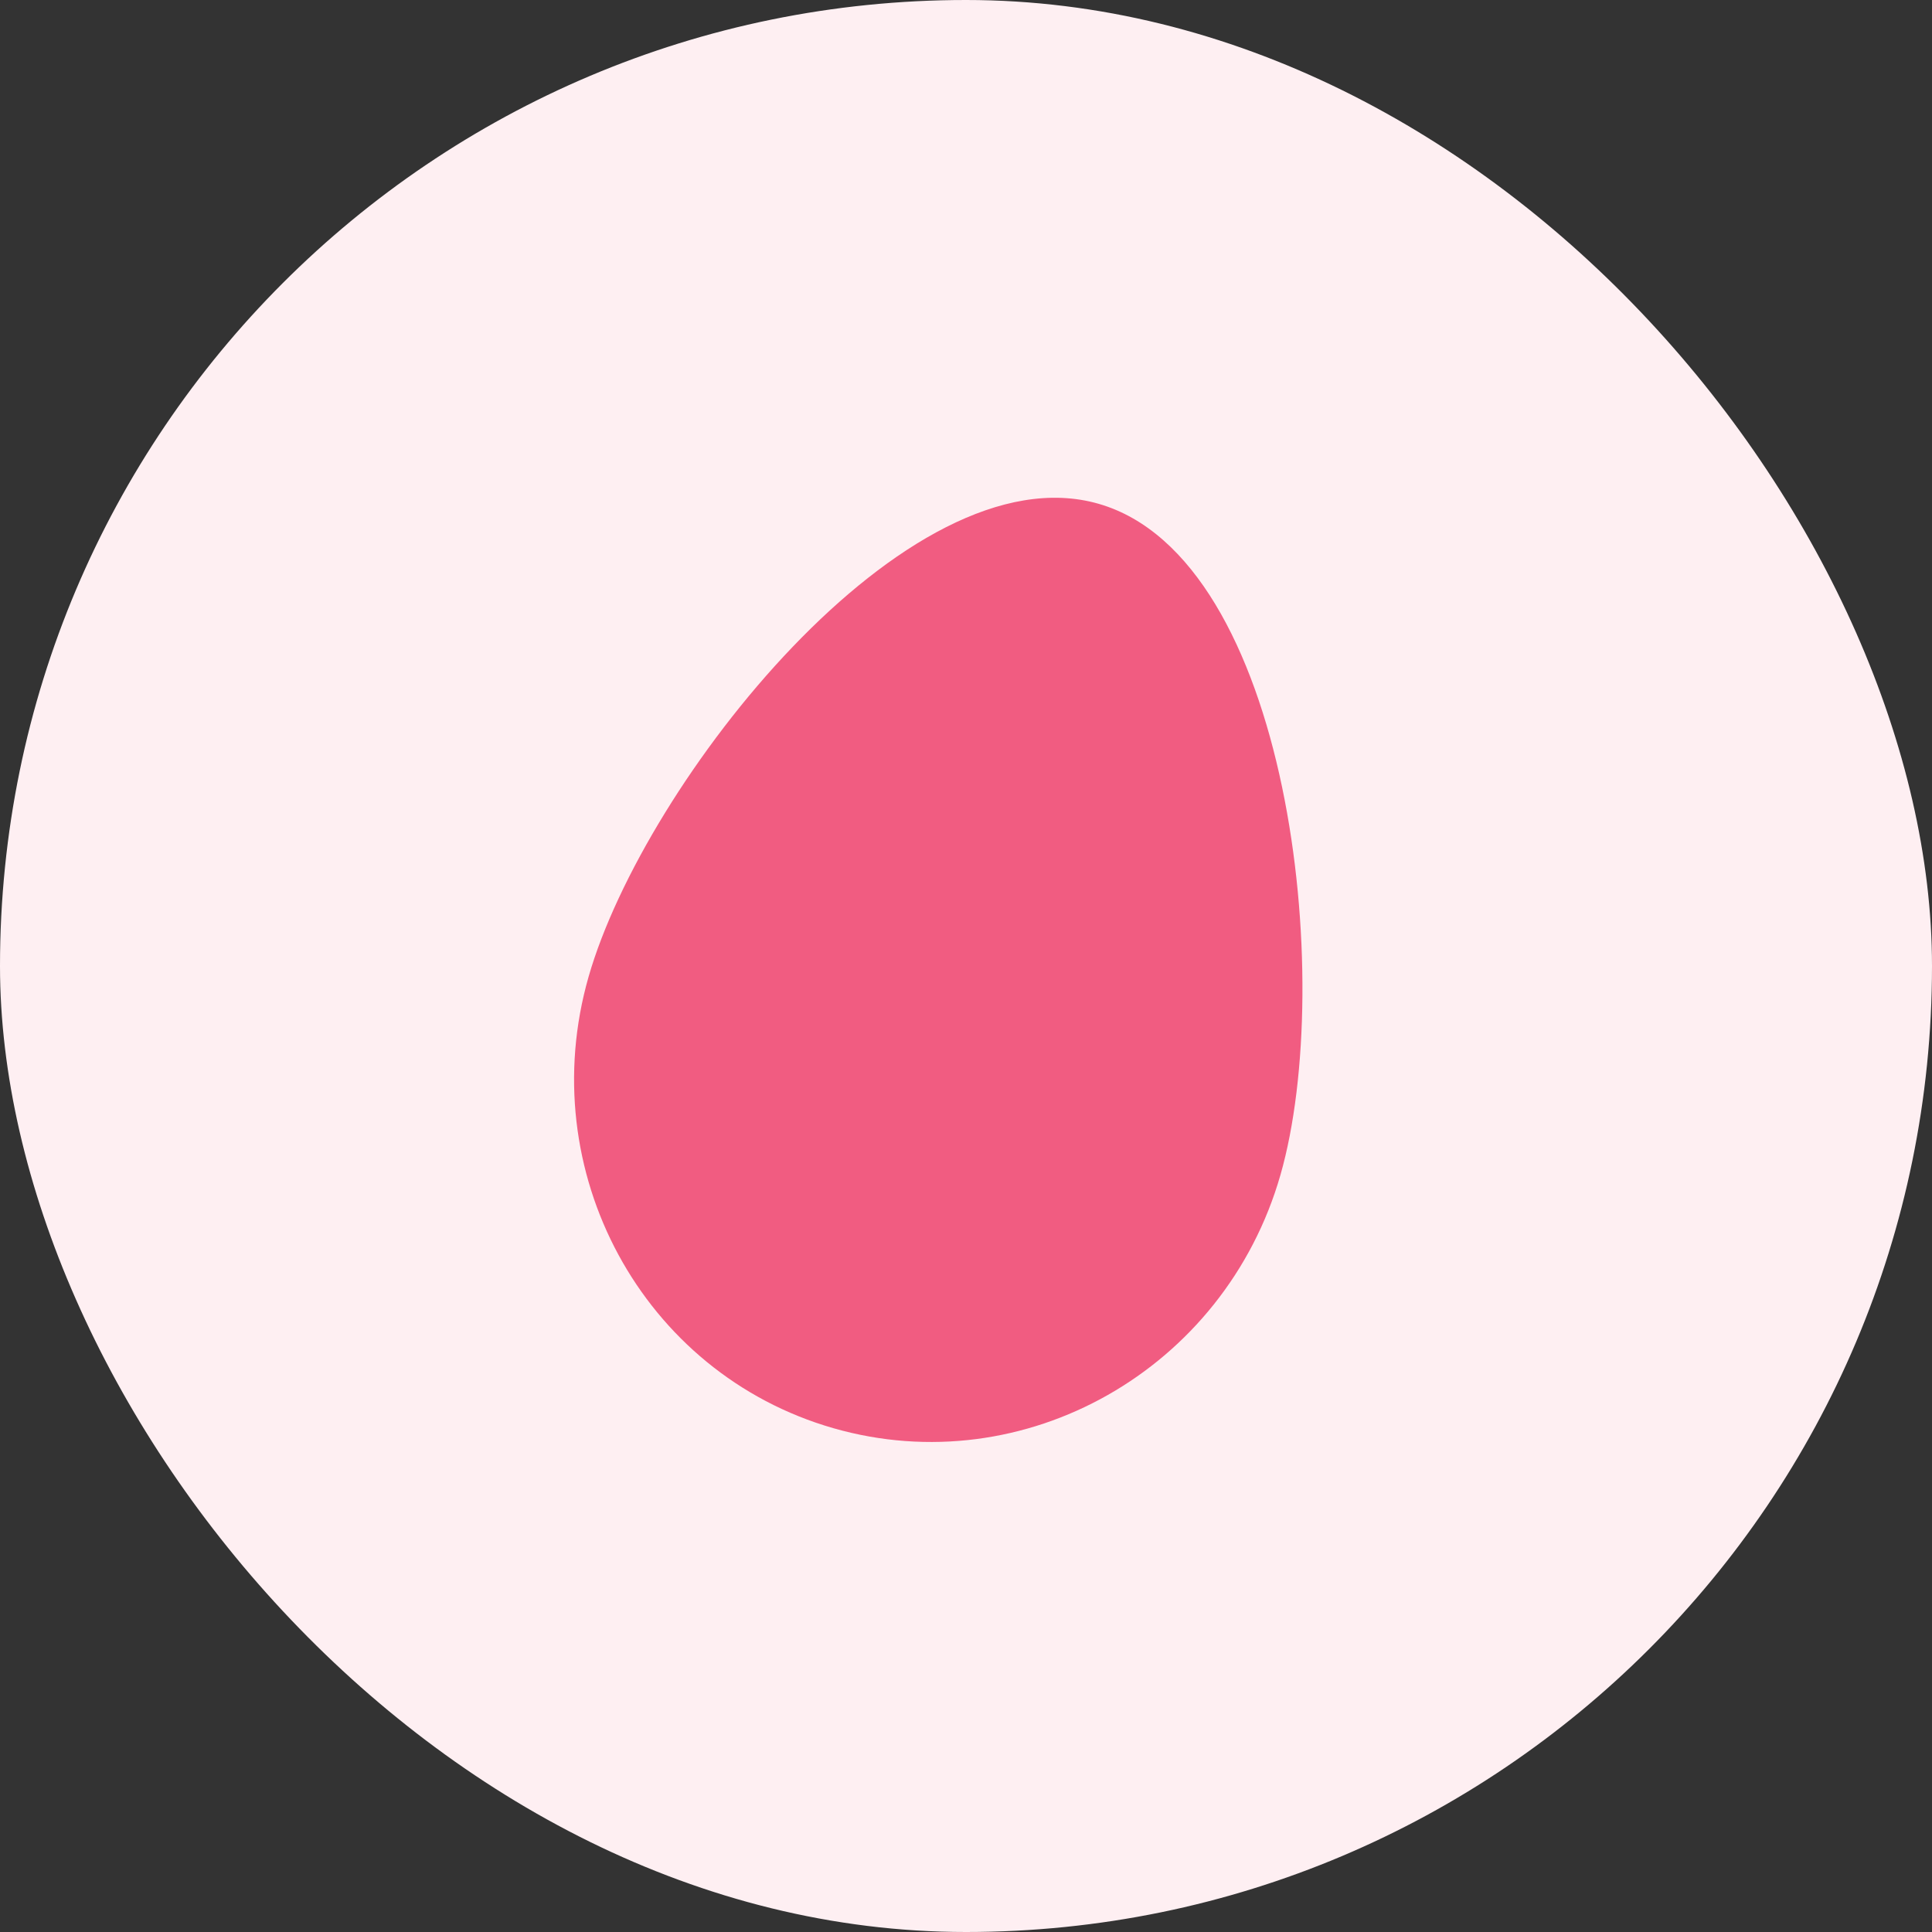
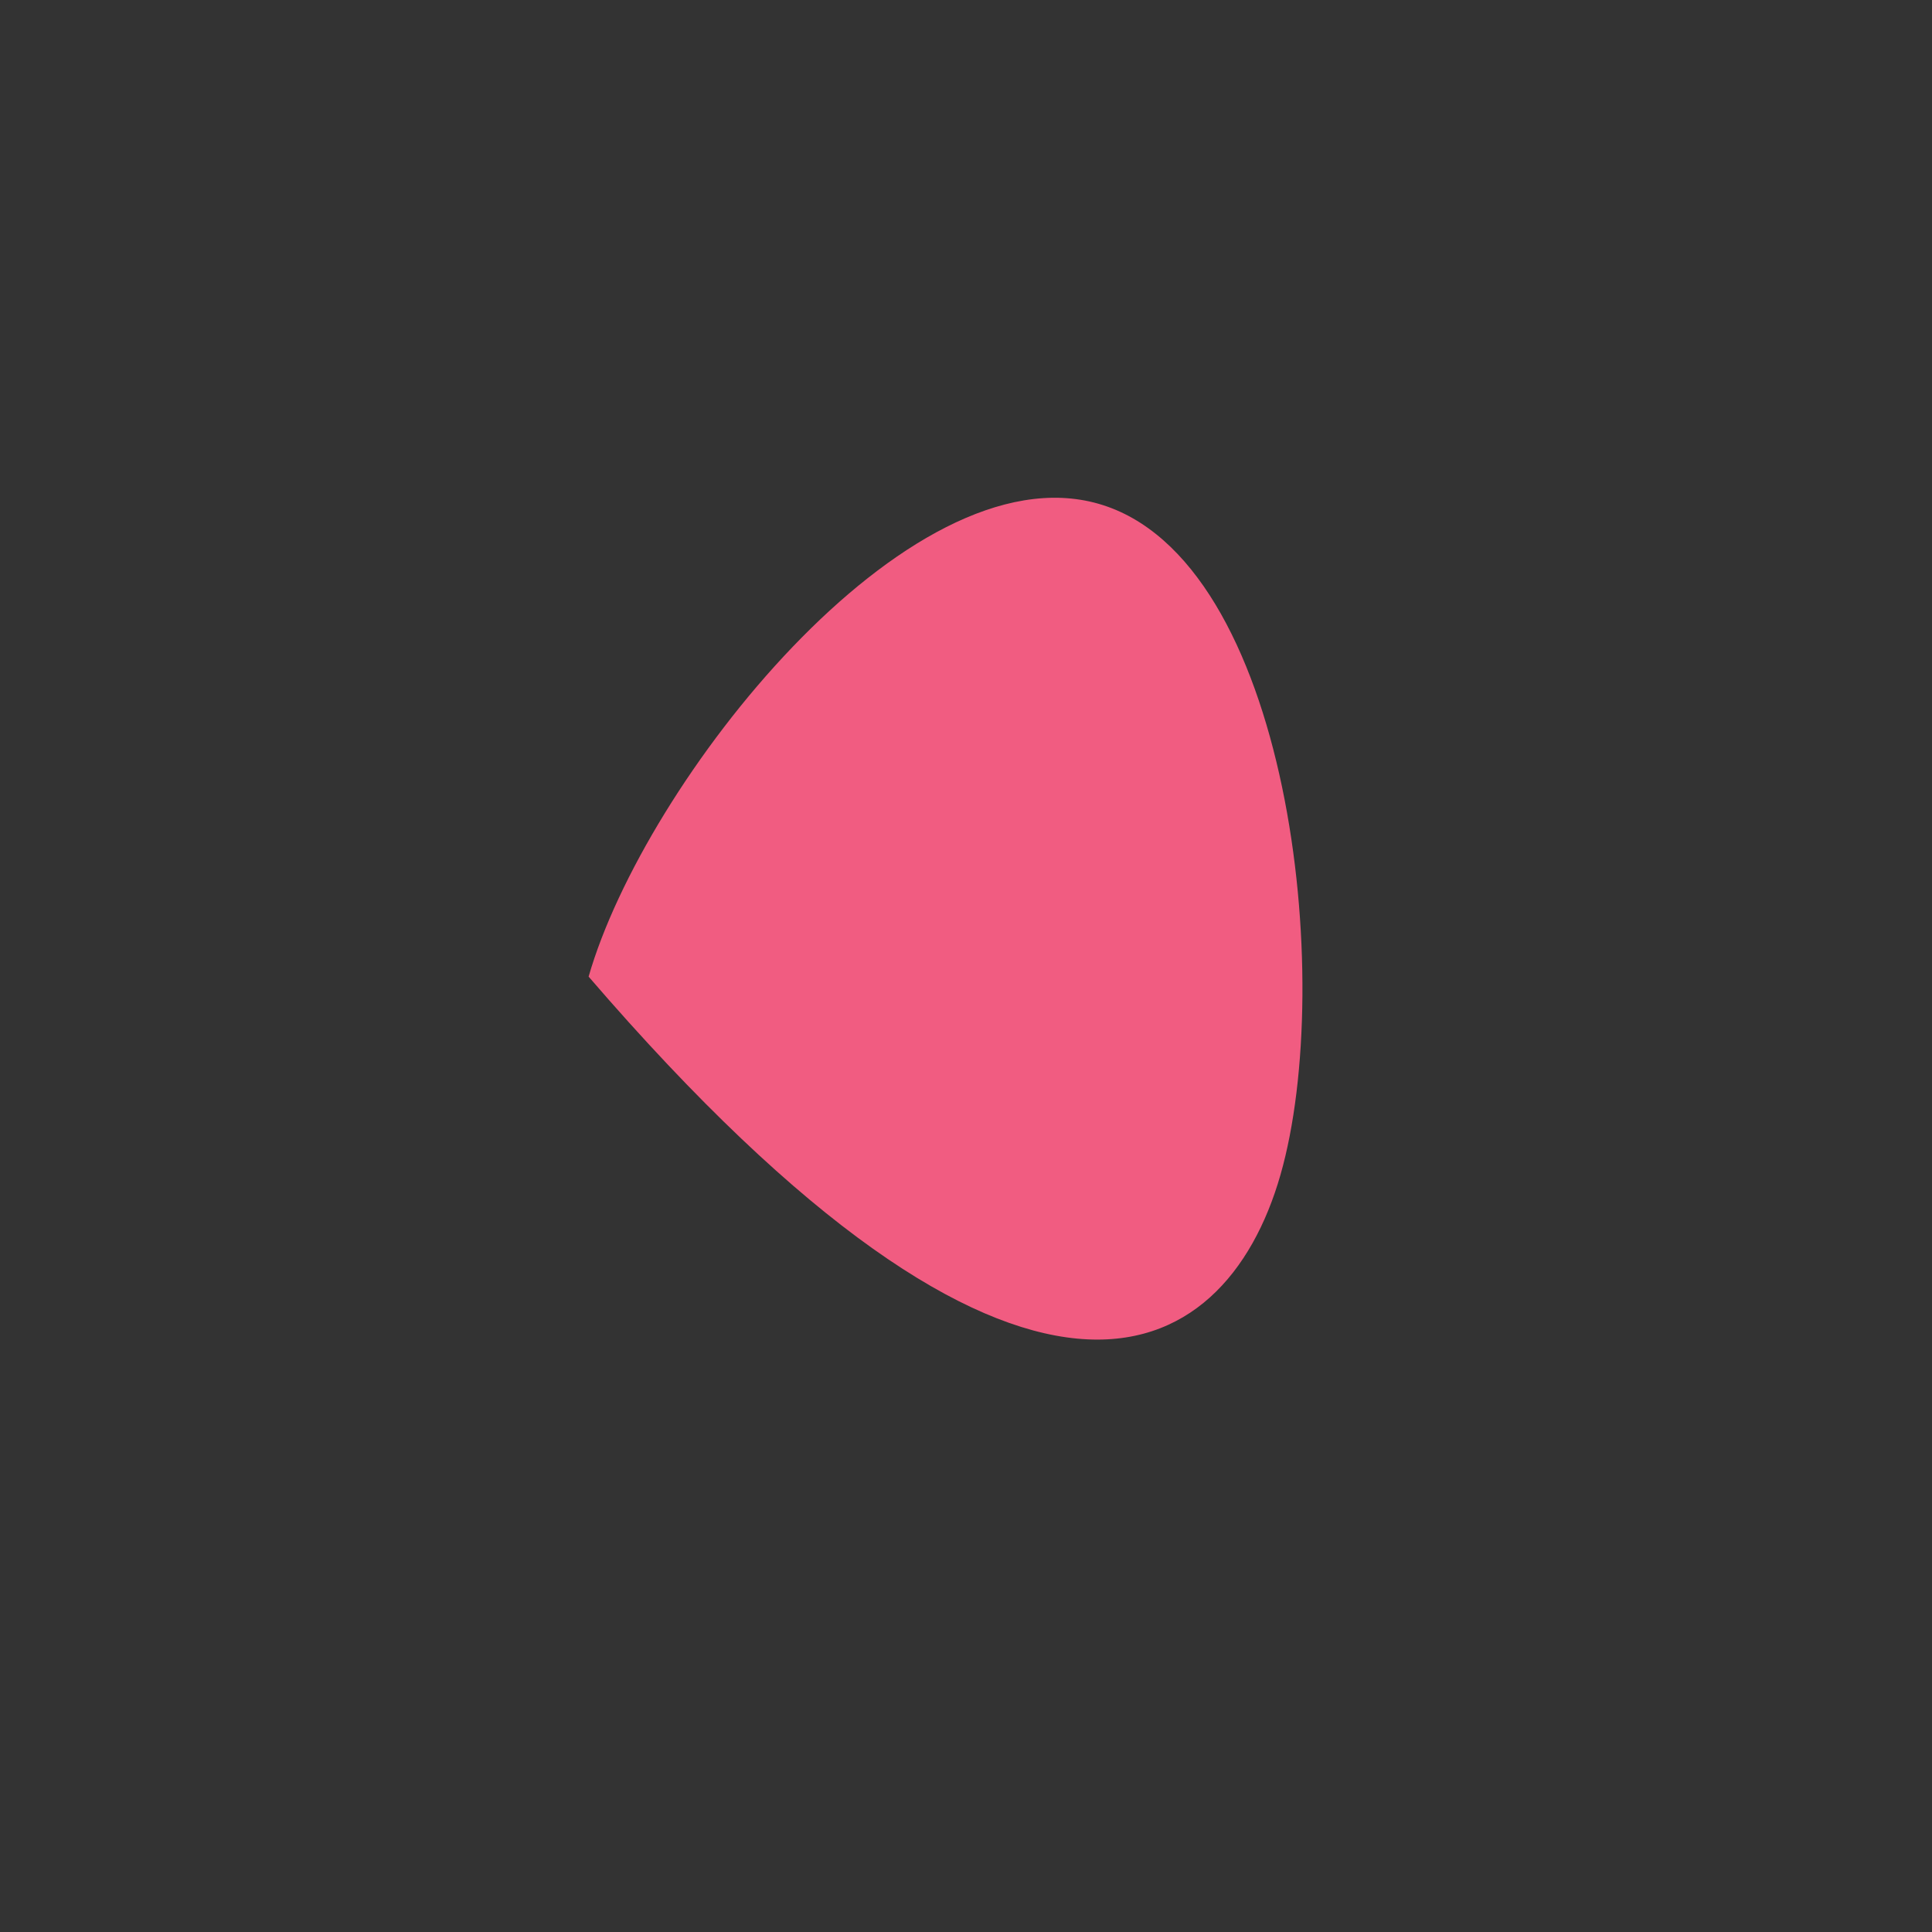
<svg xmlns="http://www.w3.org/2000/svg" width="24" height="24" viewBox="0 0 24 24" fill="none">
  <rect x="0" y="0" width="24" height="24" fill="#333333" stroke="none" />
-   <rect width="24" height="24" rx="12" fill="#FEEFF2" />
-   <path d="M13.646 6.258C11.273 5.577 8.005 9.715 7.312 12.132C6.619 14.548 7.98 17.061 10.354 17.742C12.727 18.422 15.213 17.012 15.906 14.596C16.599 12.179 16.02 6.938 13.646 6.258Z" fill="#F15C81" />
+   <path d="M13.646 6.258C11.273 5.577 8.005 9.715 7.312 12.132C12.727 18.422 15.213 17.012 15.906 14.596C16.599 12.179 16.02 6.938 13.646 6.258Z" fill="#F15C81" />
</svg>